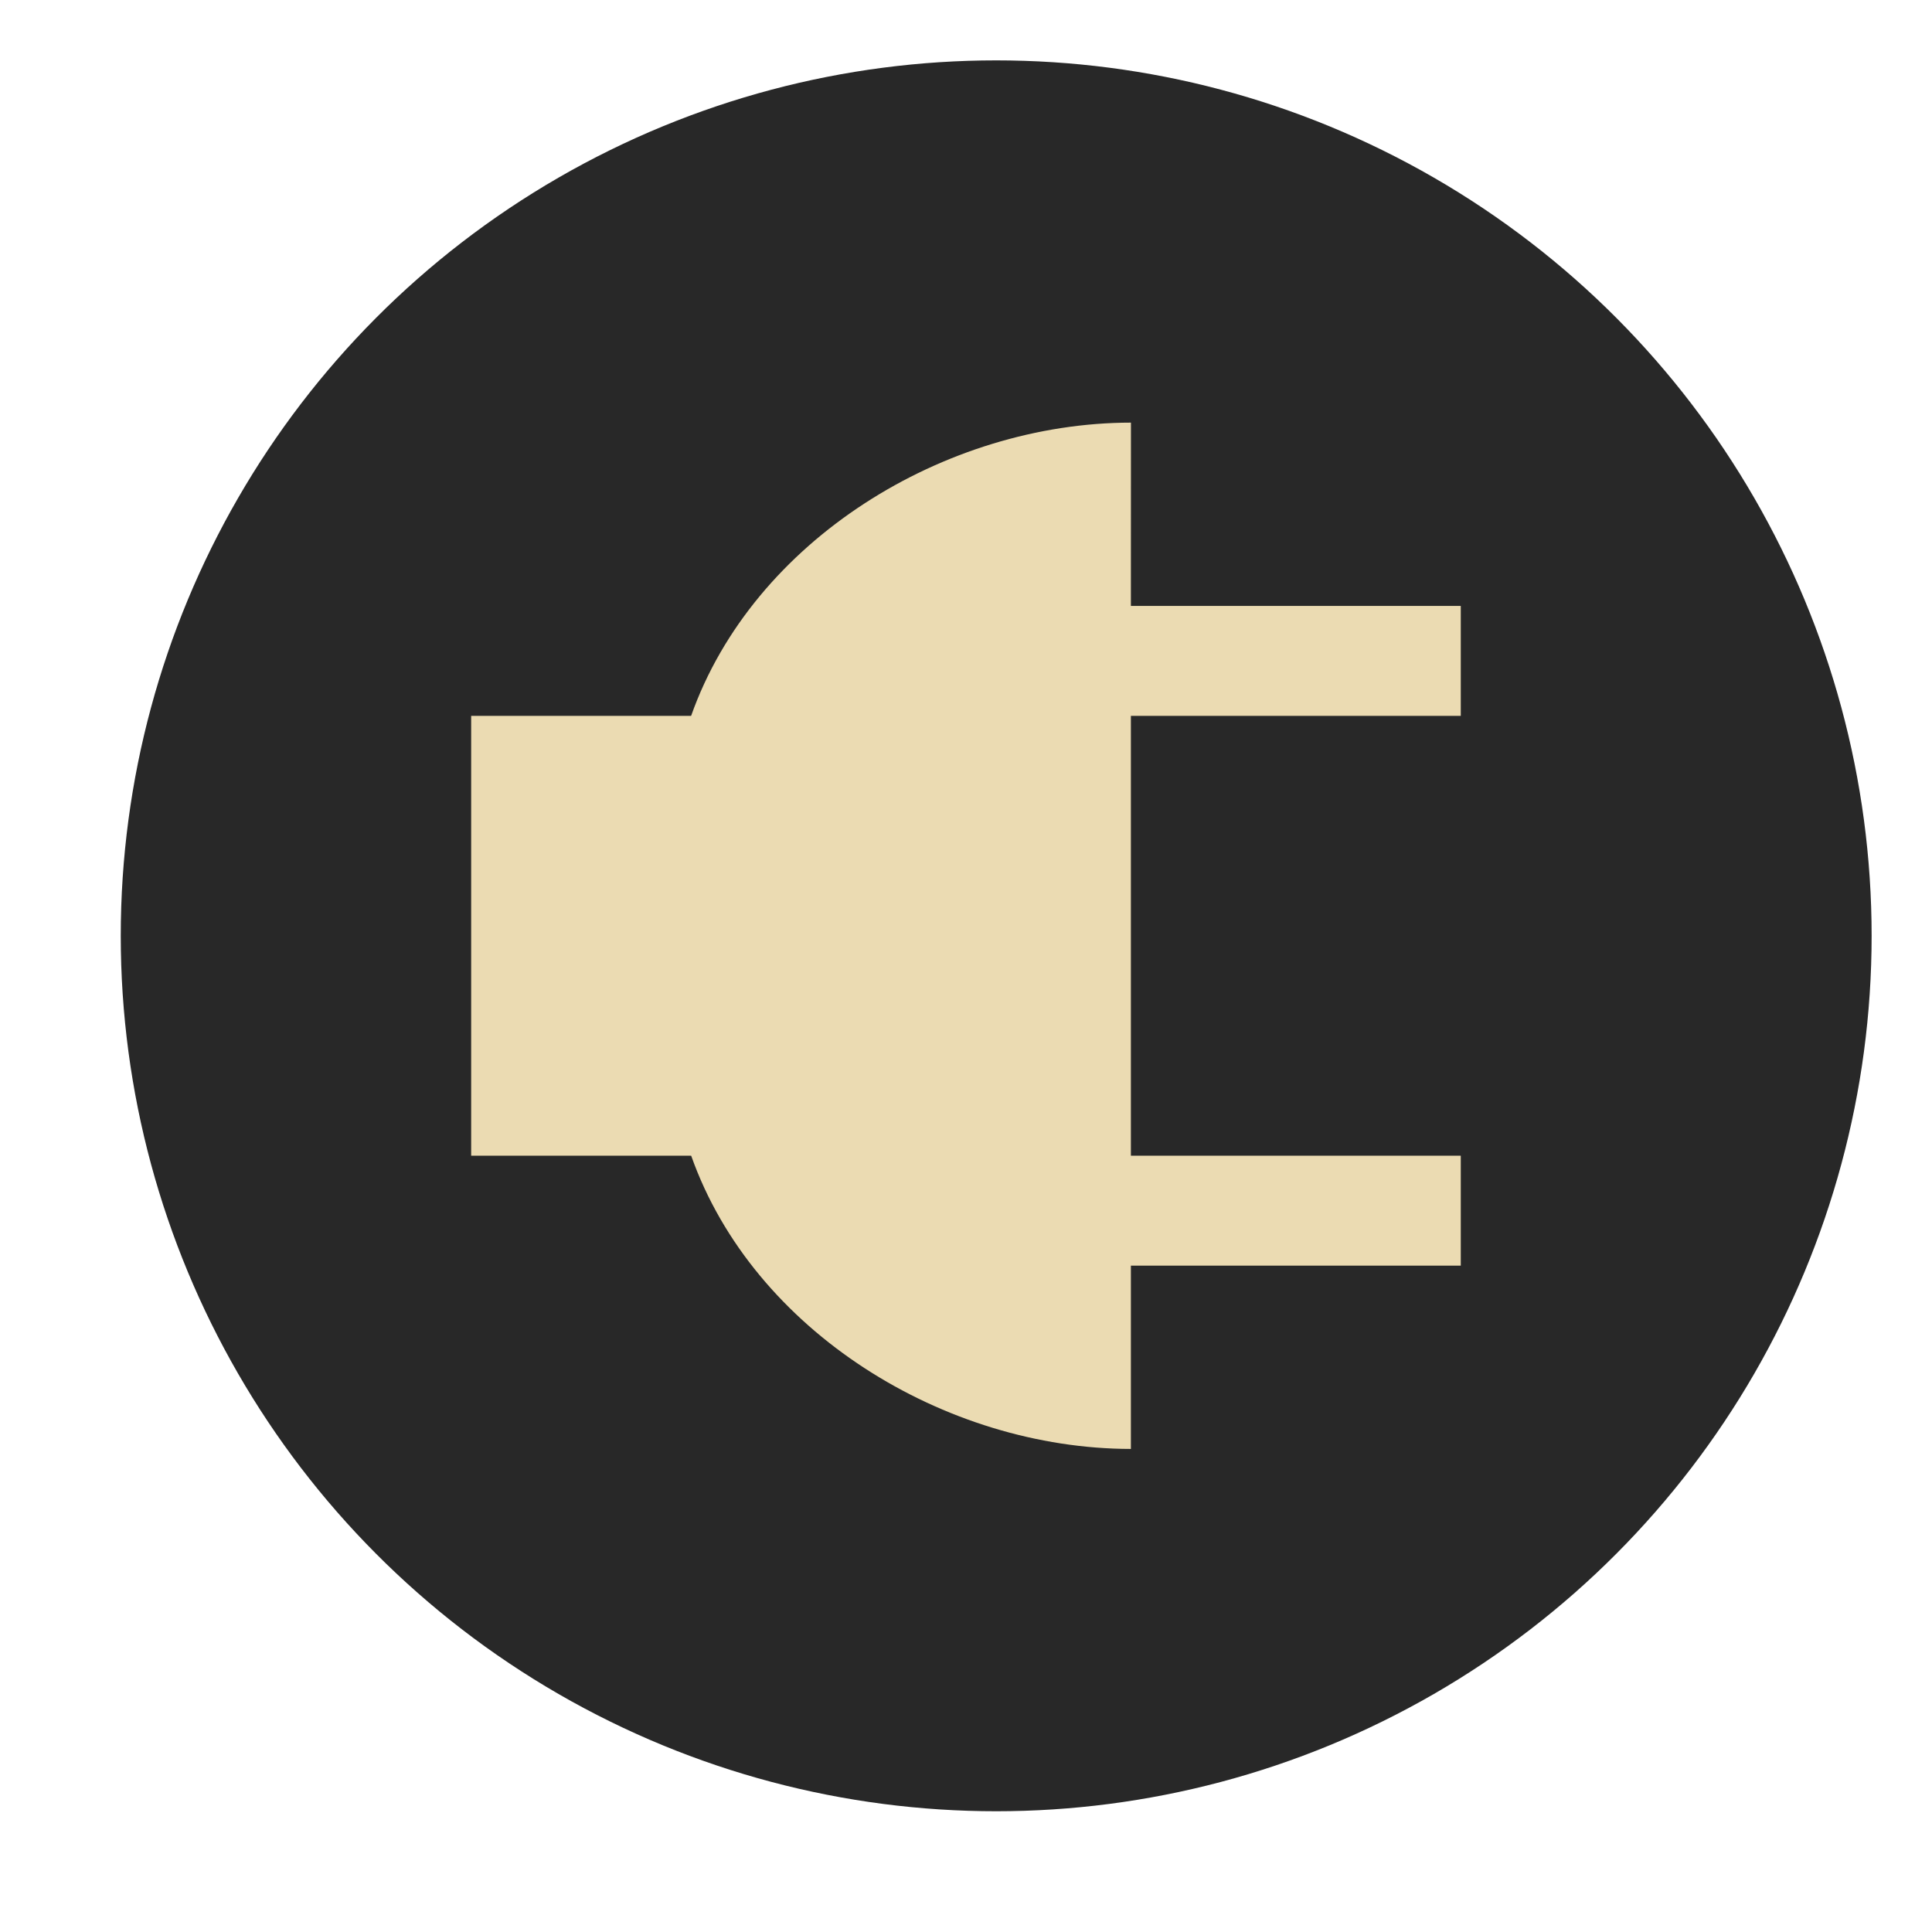
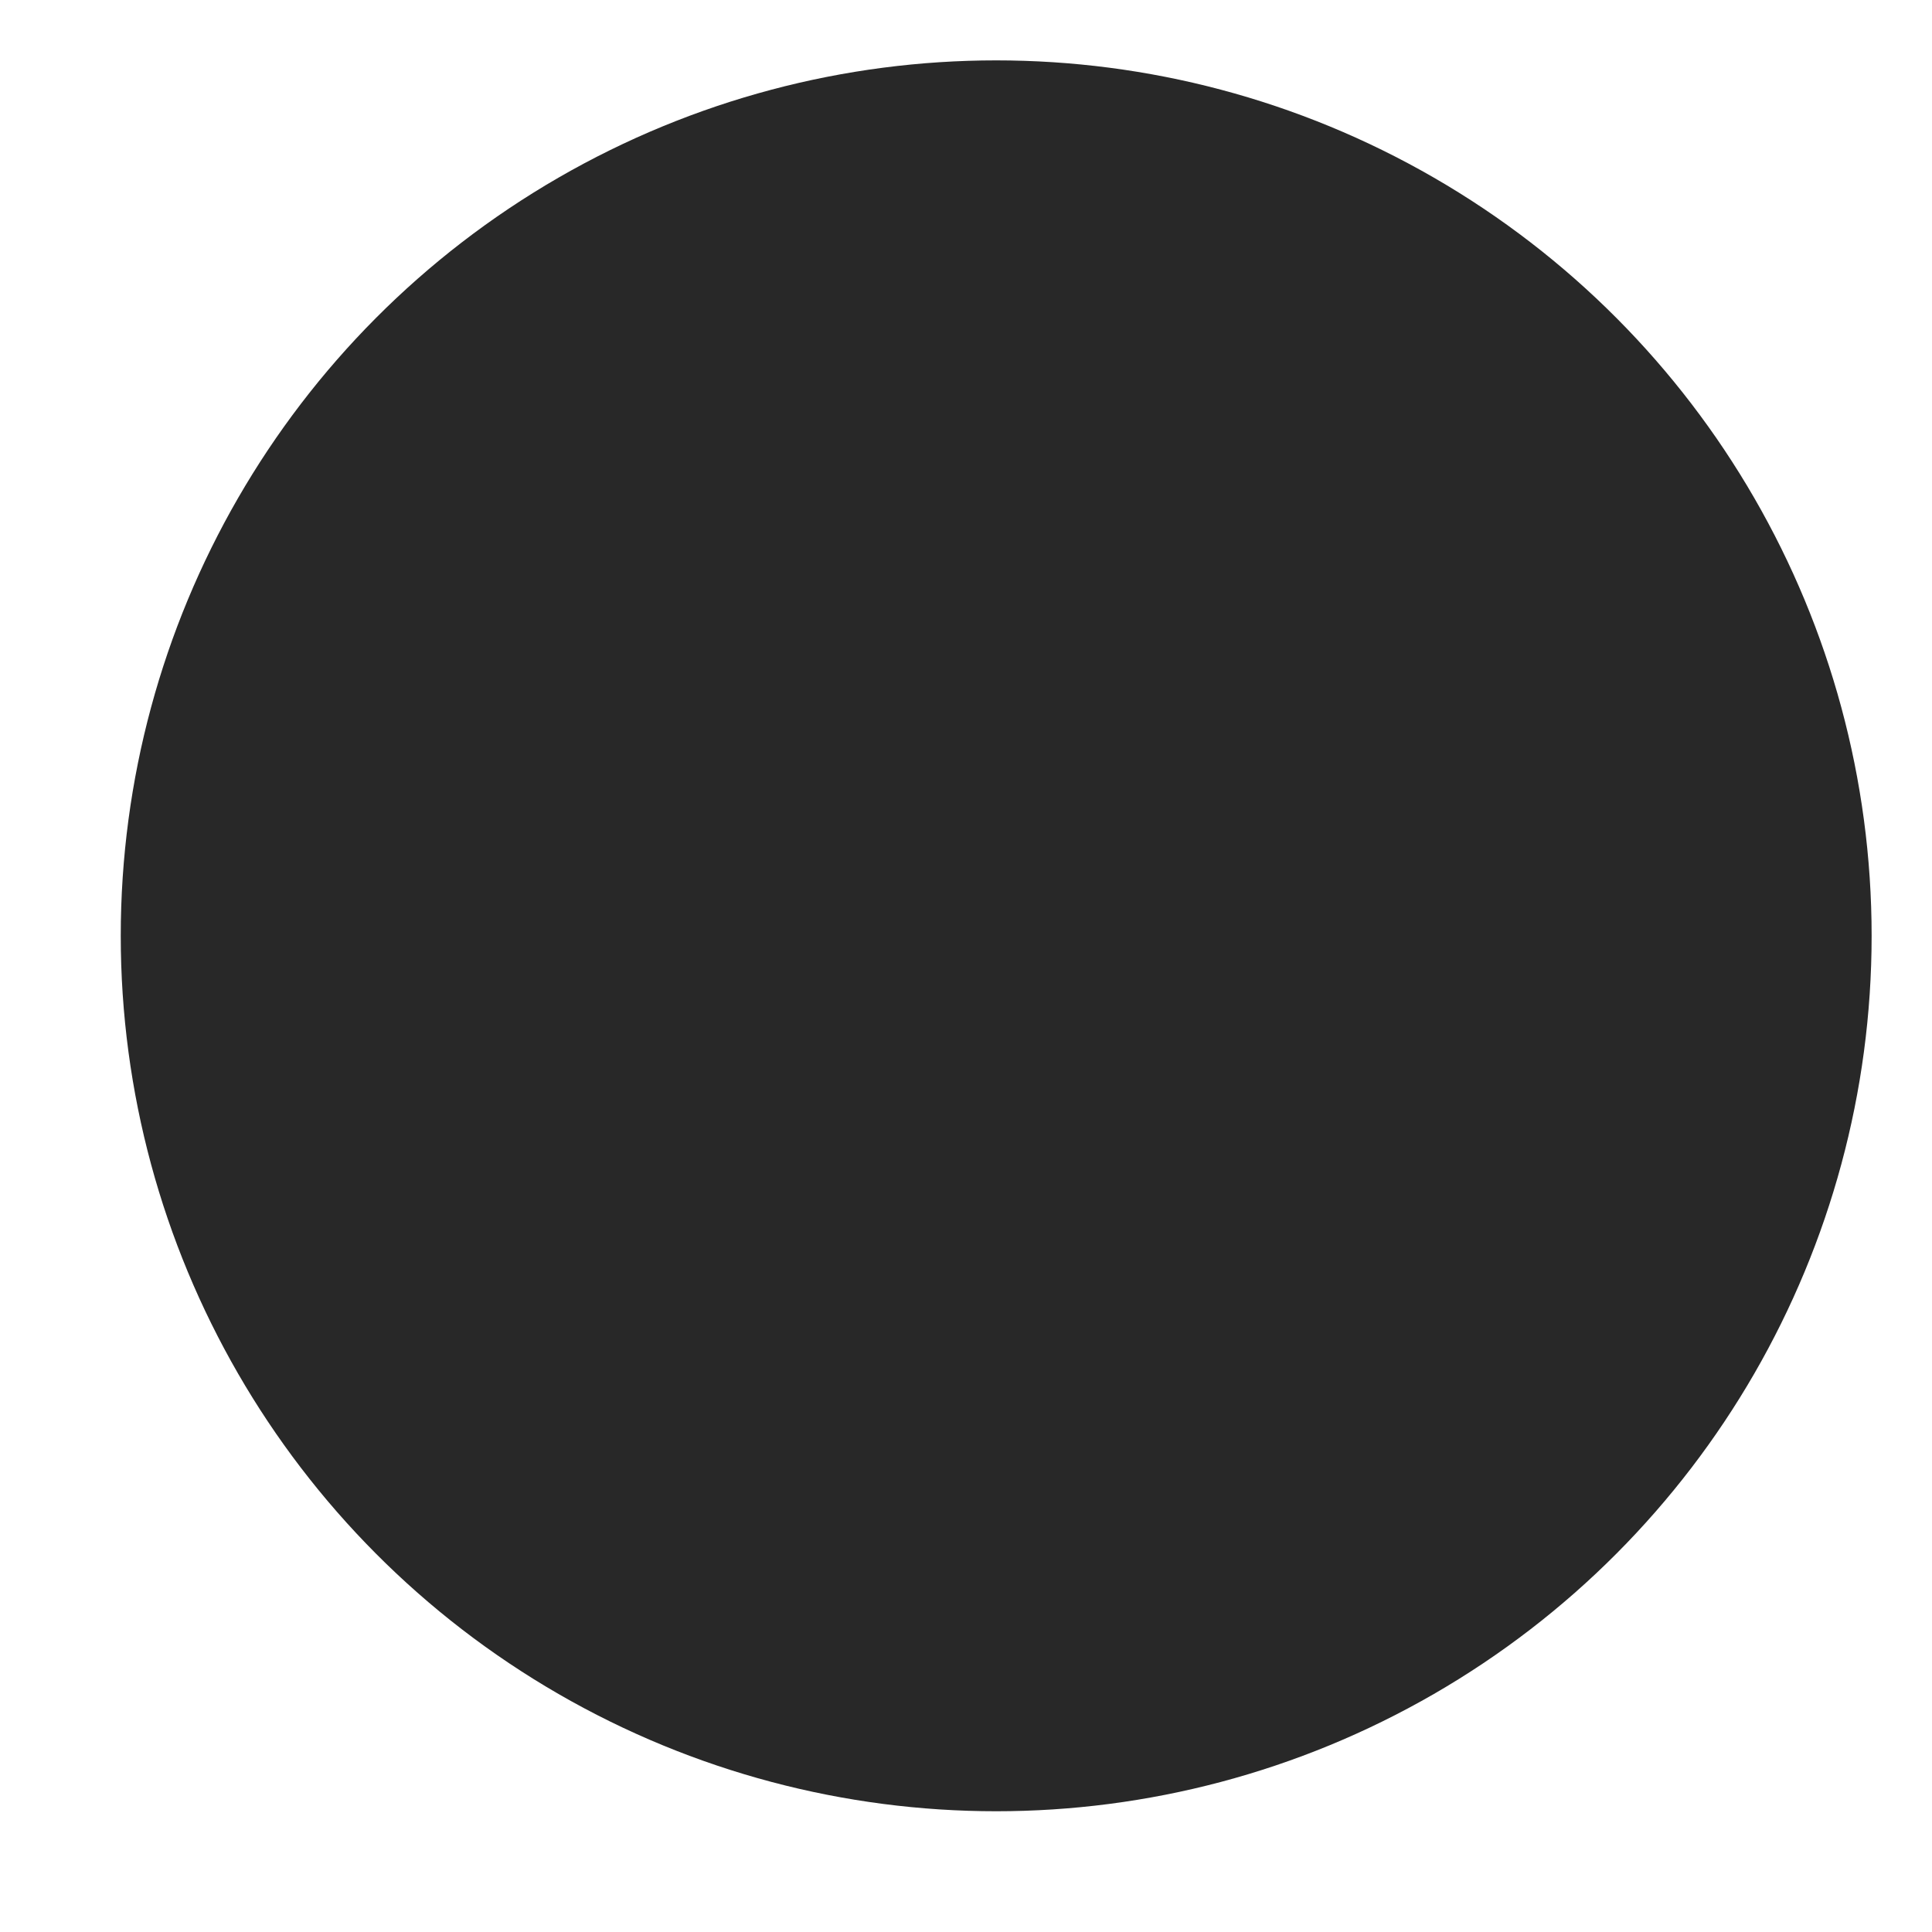
<svg xmlns="http://www.w3.org/2000/svg" width="32" height="32" version="1.1" viewBox="0 0 32 32">
  <circle cx="16.5" cy="15.5" r="14.5" fill="#282828" />
-   <path d="m18.732 7c-3.085 0.003-6.257 1.949-7.285 4.857h-3.643v7.285h3.644c1.028 2.908 4.199 4.854 7.283 4.857v-3.036h5.464v-1.821h-5.464v-7.285h5.464v-1.821h-5.464z" fill="#ebdbb2" stroke-width="1.821" />
</svg>